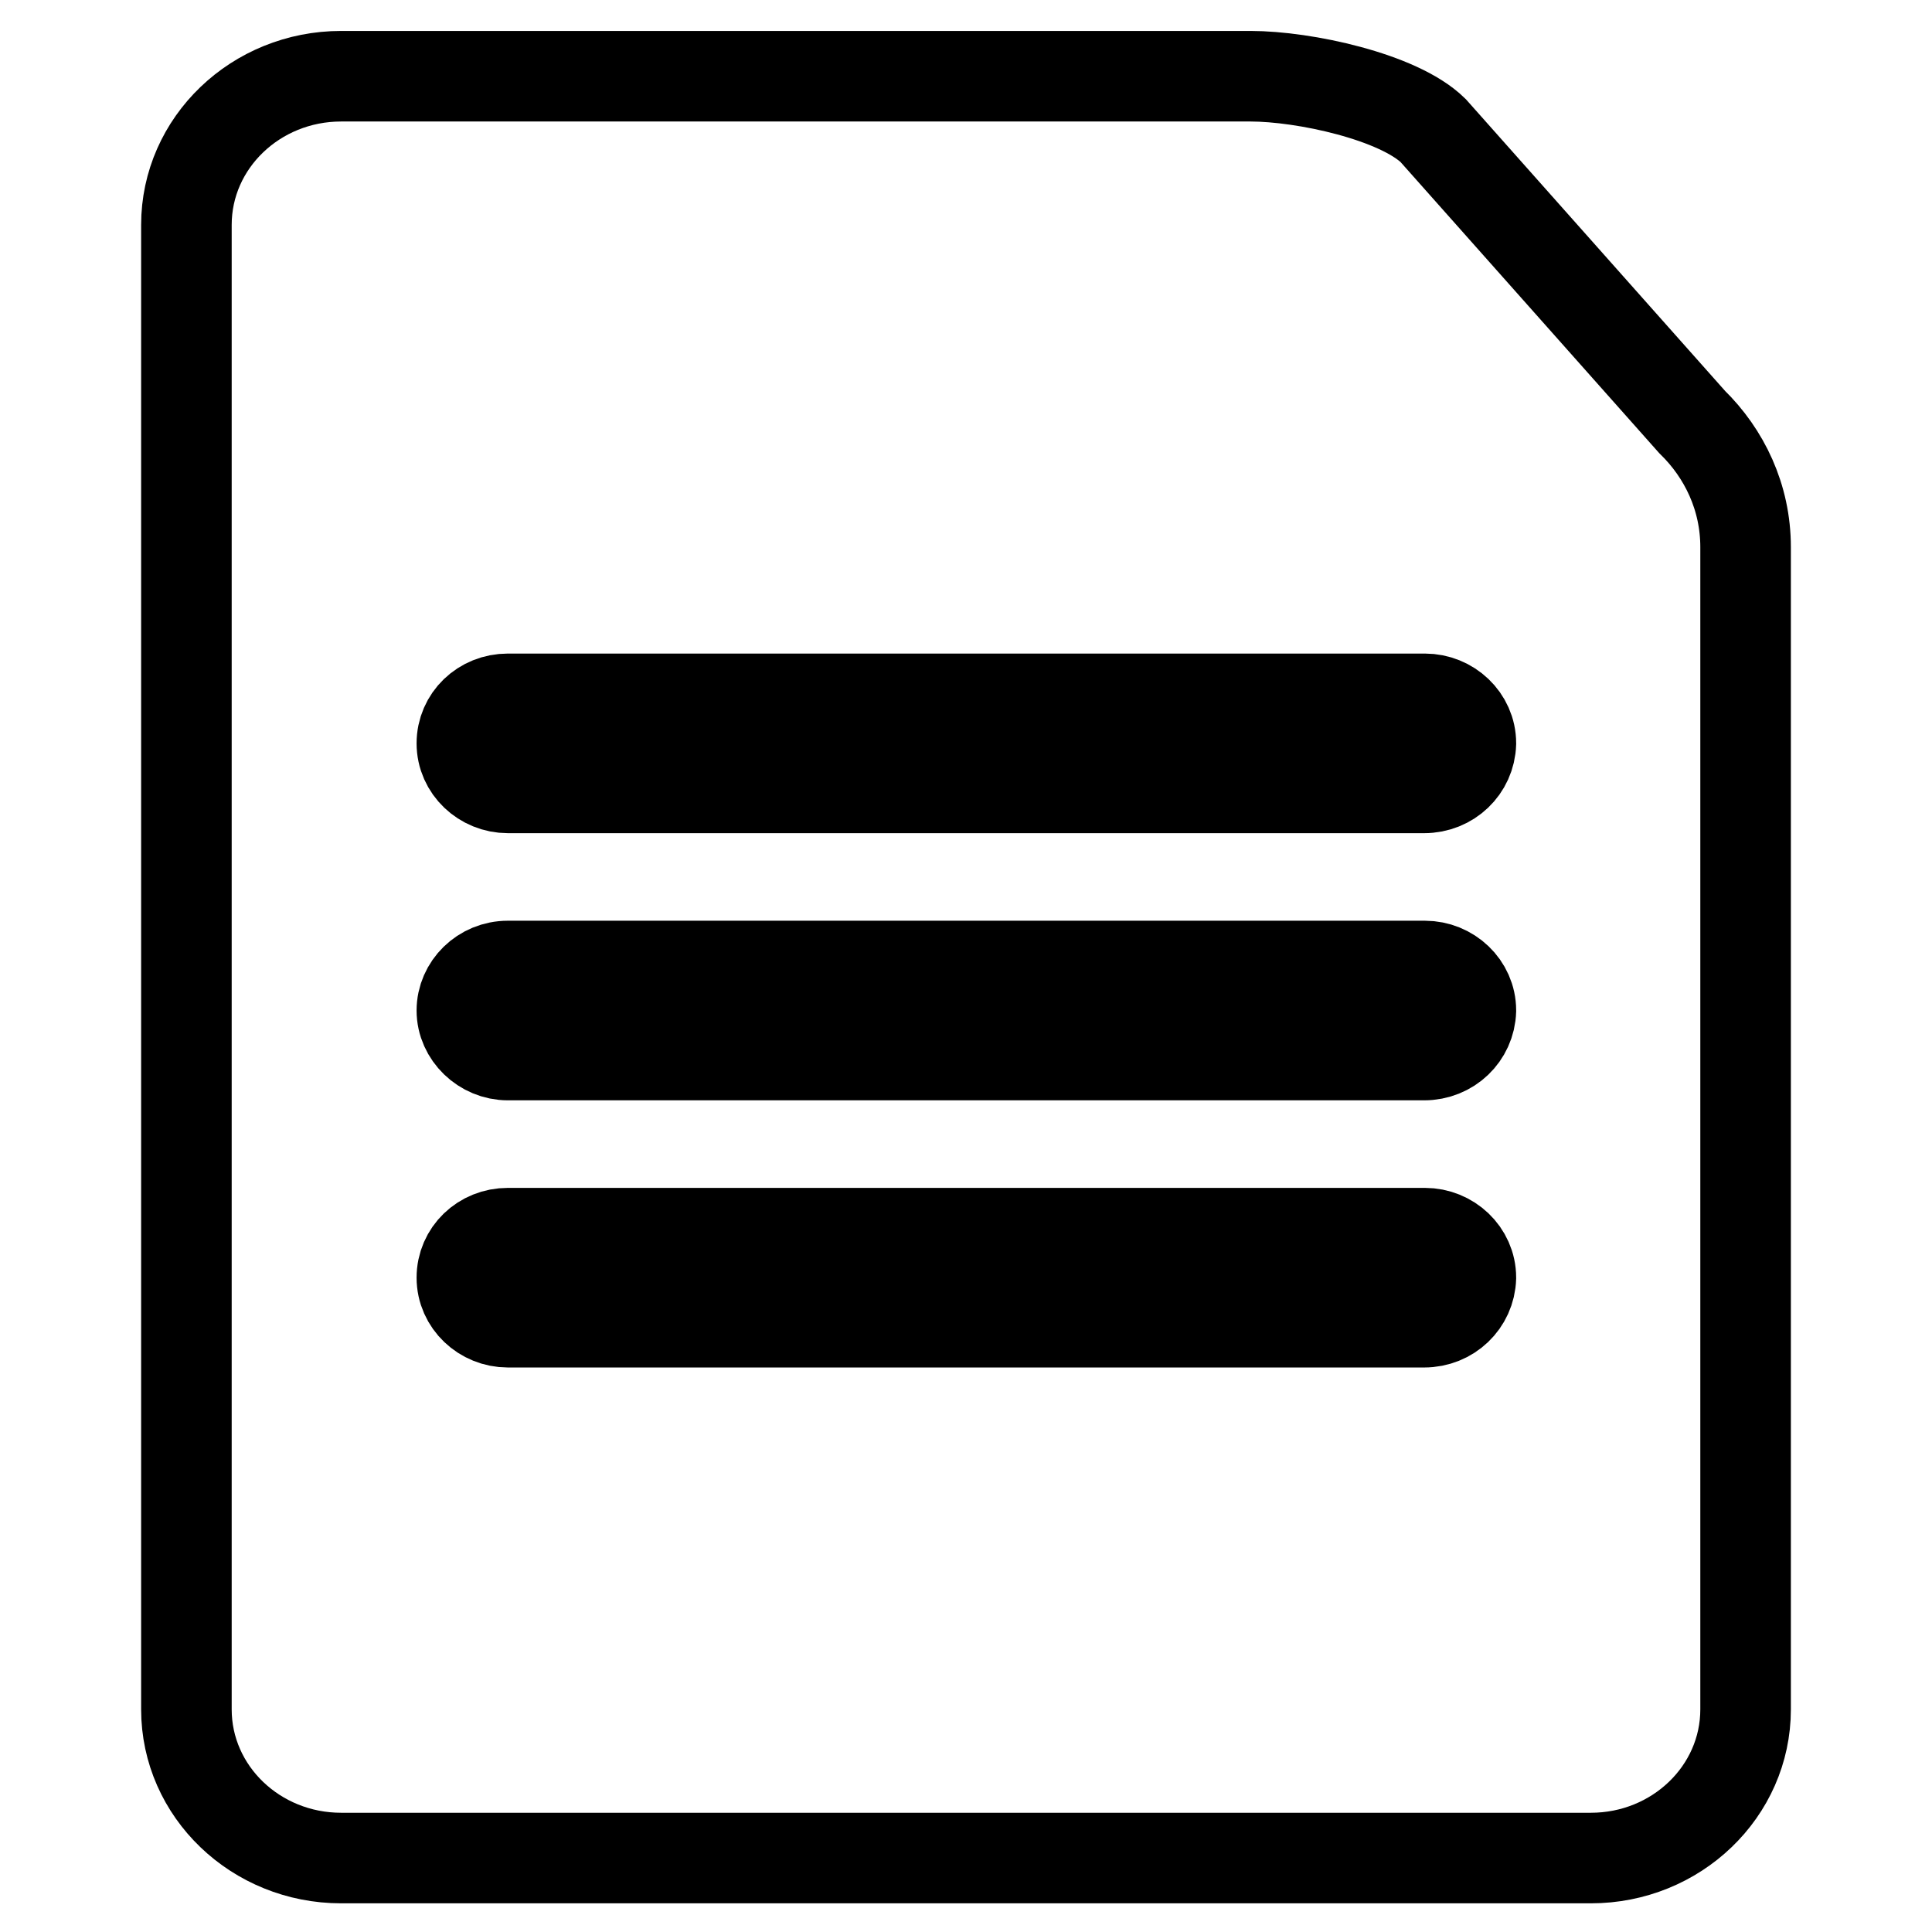
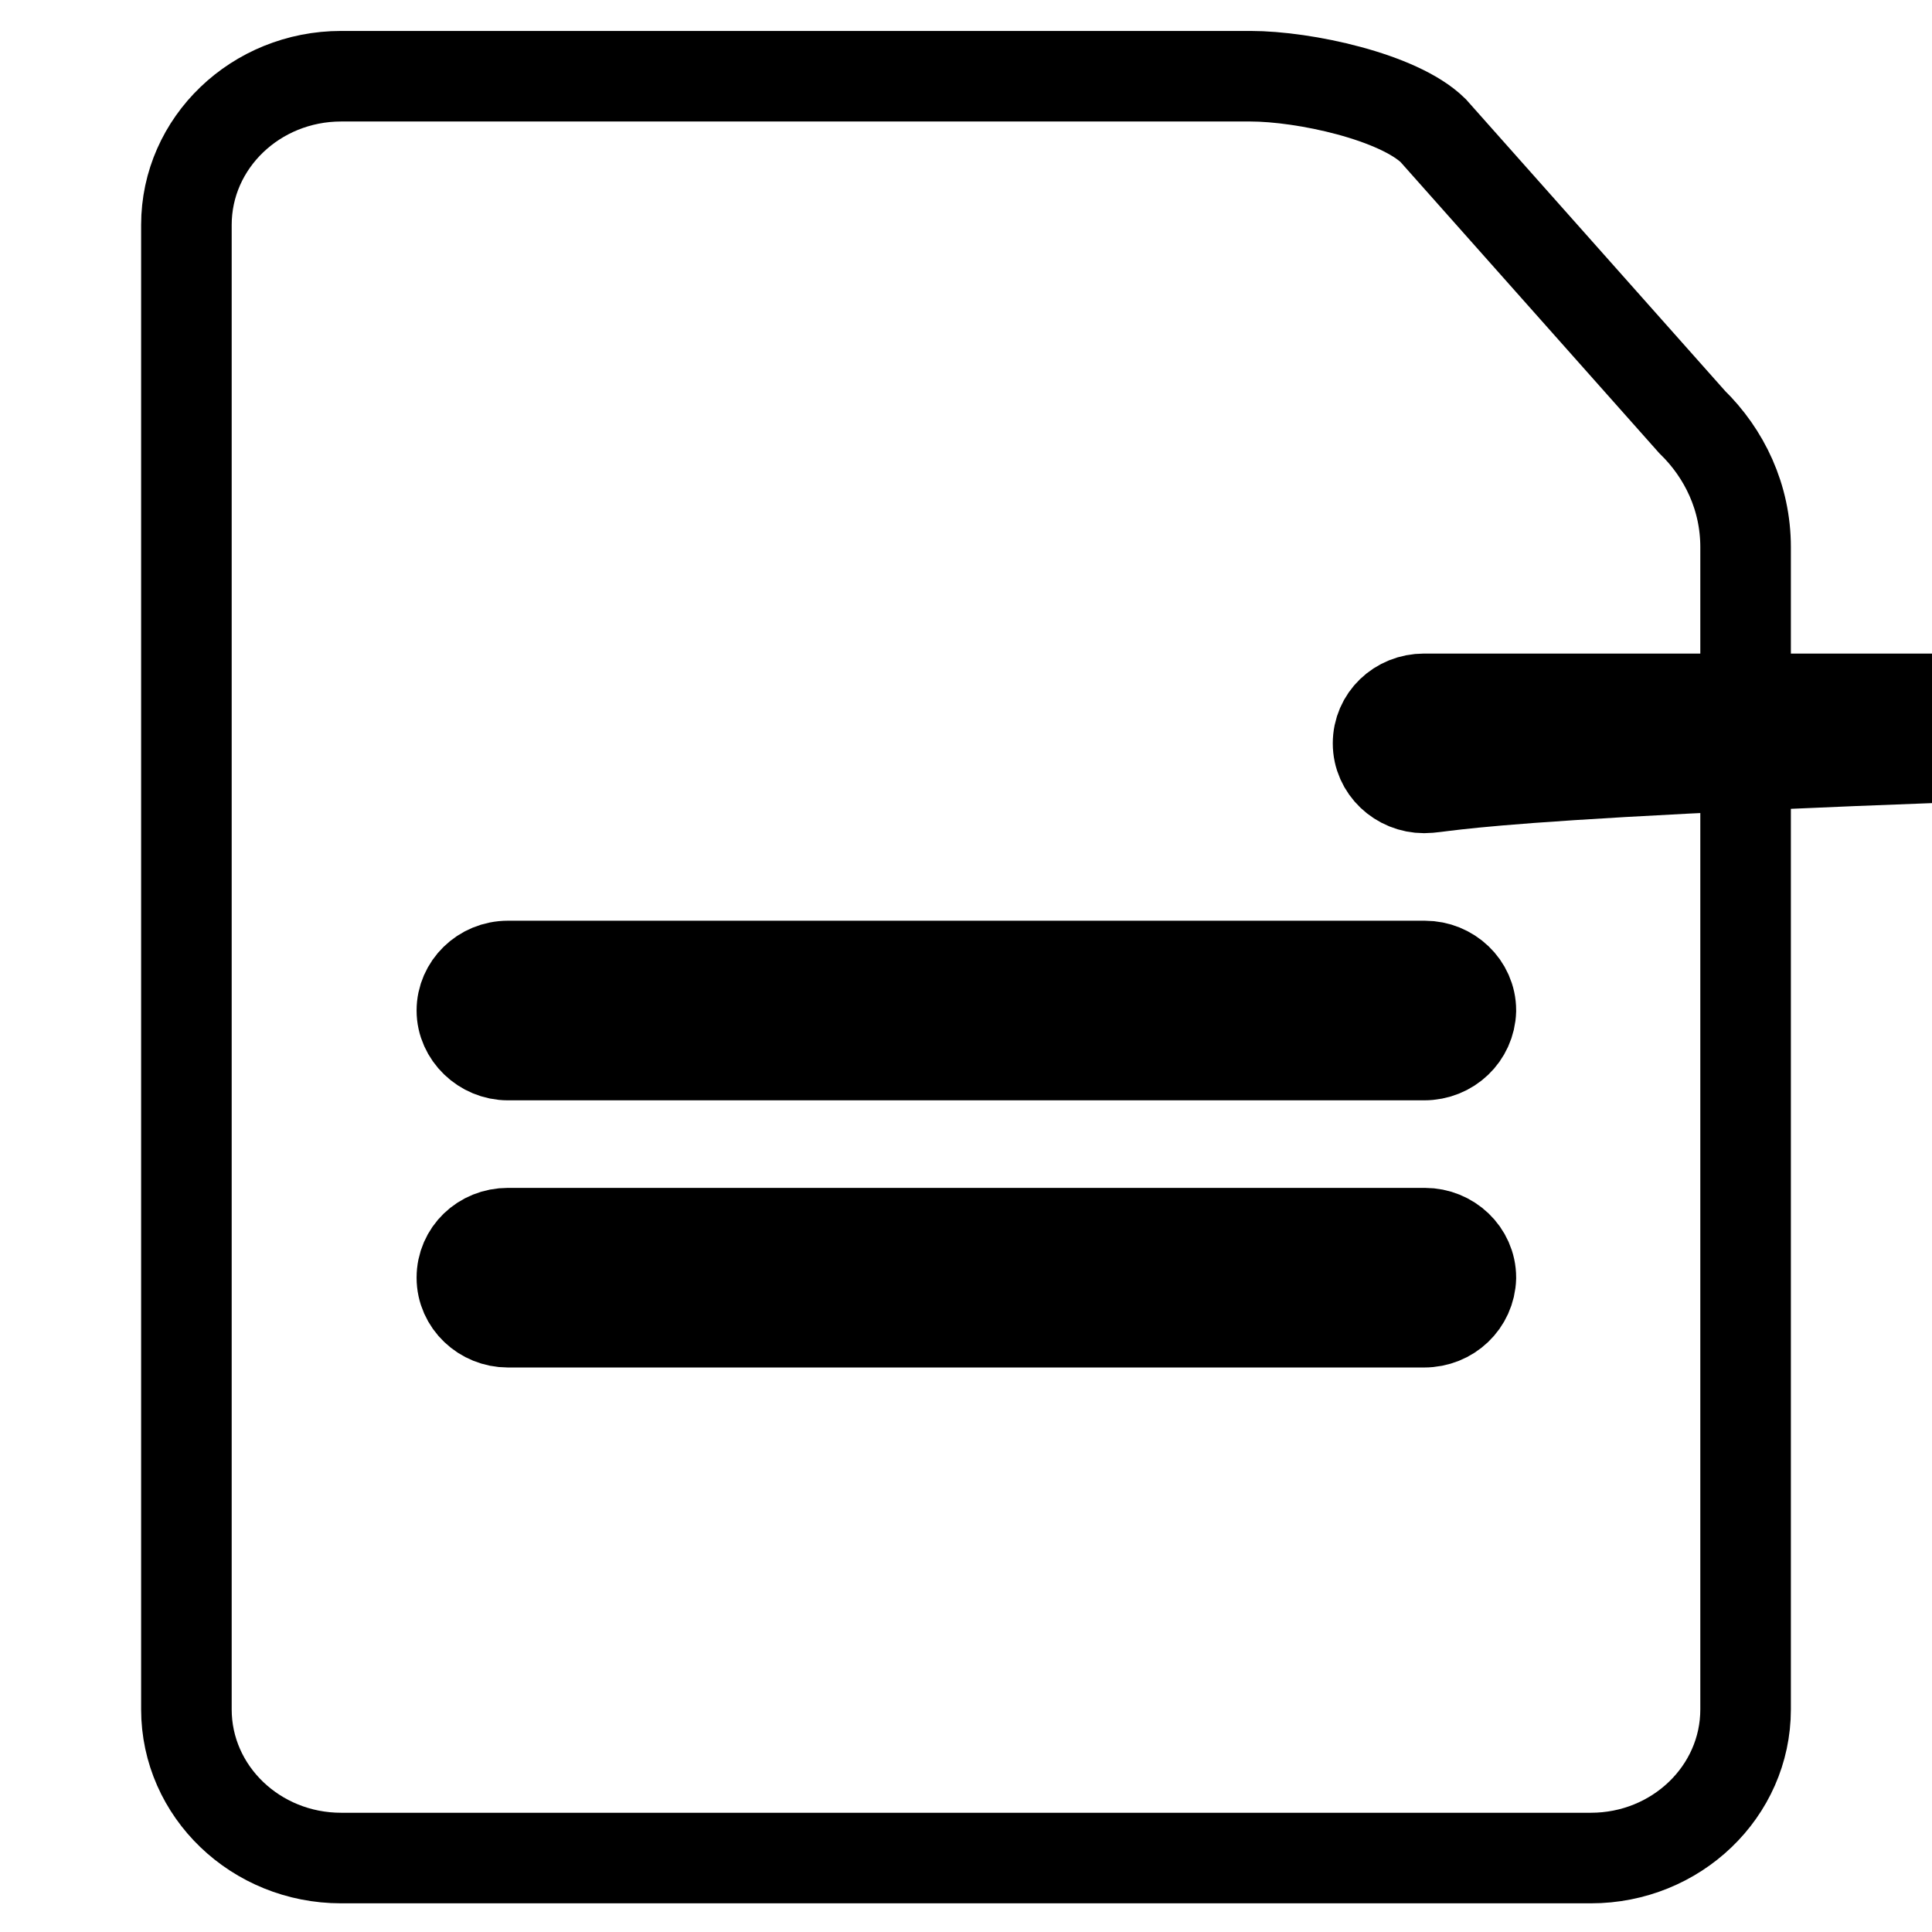
<svg xmlns="http://www.w3.org/2000/svg" version="1.1" x="0px" y="0px" viewBox="0 0 256 256" enable-background="new 0 0 256 256" xml:space="preserve">
  <g>
    <g>
-       <path stroke-width="12" fill-opacity="0" stroke="#000000" d="M224.2,55.9l-34.3-38.6c-4.6-4.5-17.1-7.2-24.2-7.2H45.2c-11.3,0-20.5,8.8-20.5,19.7v196.7c0,10.9,9.2,19.7,20.5,19.7h165.6c11.3,0,20.5-8.8,20.5-19.7V72.5C231.3,65.9,228.5,60.1,224.2,55.9z M188.7,175.2H67.3c-3.3,0-6.1-2.6-6.1-5.9s2.7-5.9,6.1-5.9h121.5c3.3,0,6.1,2.6,6.1,5.9C194.8,172.6,192.1,175.2,188.7,175.2z M188.7,139.8H67.3c-3.3,0-6.1-2.7-6.1-5.9s2.7-5.9,6.1-5.9h121.5c3.3,0,6.1,2.6,6.1,5.9C194.8,137.2,192.1,139.8,188.7,139.8z M188.7,104.4H67.3c-3.3,0-6.1-2.6-6.1-5.9c0-3.3,2.7-5.9,6.1-5.9h121.5c3.3,0,6.1,2.6,6.1,5.9C194.8,101.8,192.1,104.4,188.7,104.4z" />
+       <path stroke-width="12" fill-opacity="0" stroke="#000000" d="M224.2,55.9l-34.3-38.6c-4.6-4.5-17.1-7.2-24.2-7.2H45.2c-11.3,0-20.5,8.8-20.5,19.7v196.7c0,10.9,9.2,19.7,20.5,19.7h165.6c11.3,0,20.5-8.8,20.5-19.7V72.5C231.3,65.9,228.5,60.1,224.2,55.9z M188.7,175.2H67.3c-3.3,0-6.1-2.6-6.1-5.9s2.7-5.9,6.1-5.9h121.5c3.3,0,6.1,2.6,6.1,5.9C194.8,172.6,192.1,175.2,188.7,175.2z M188.7,139.8H67.3c-3.3,0-6.1-2.7-6.1-5.9s2.7-5.9,6.1-5.9h121.5c3.3,0,6.1,2.6,6.1,5.9C194.8,137.2,192.1,139.8,188.7,139.8z M188.7,104.4c-3.3,0-6.1-2.6-6.1-5.9c0-3.3,2.7-5.9,6.1-5.9h121.5c3.3,0,6.1,2.6,6.1,5.9C194.8,101.8,192.1,104.4,188.7,104.4z" />
    </g>
  </g>
</svg>